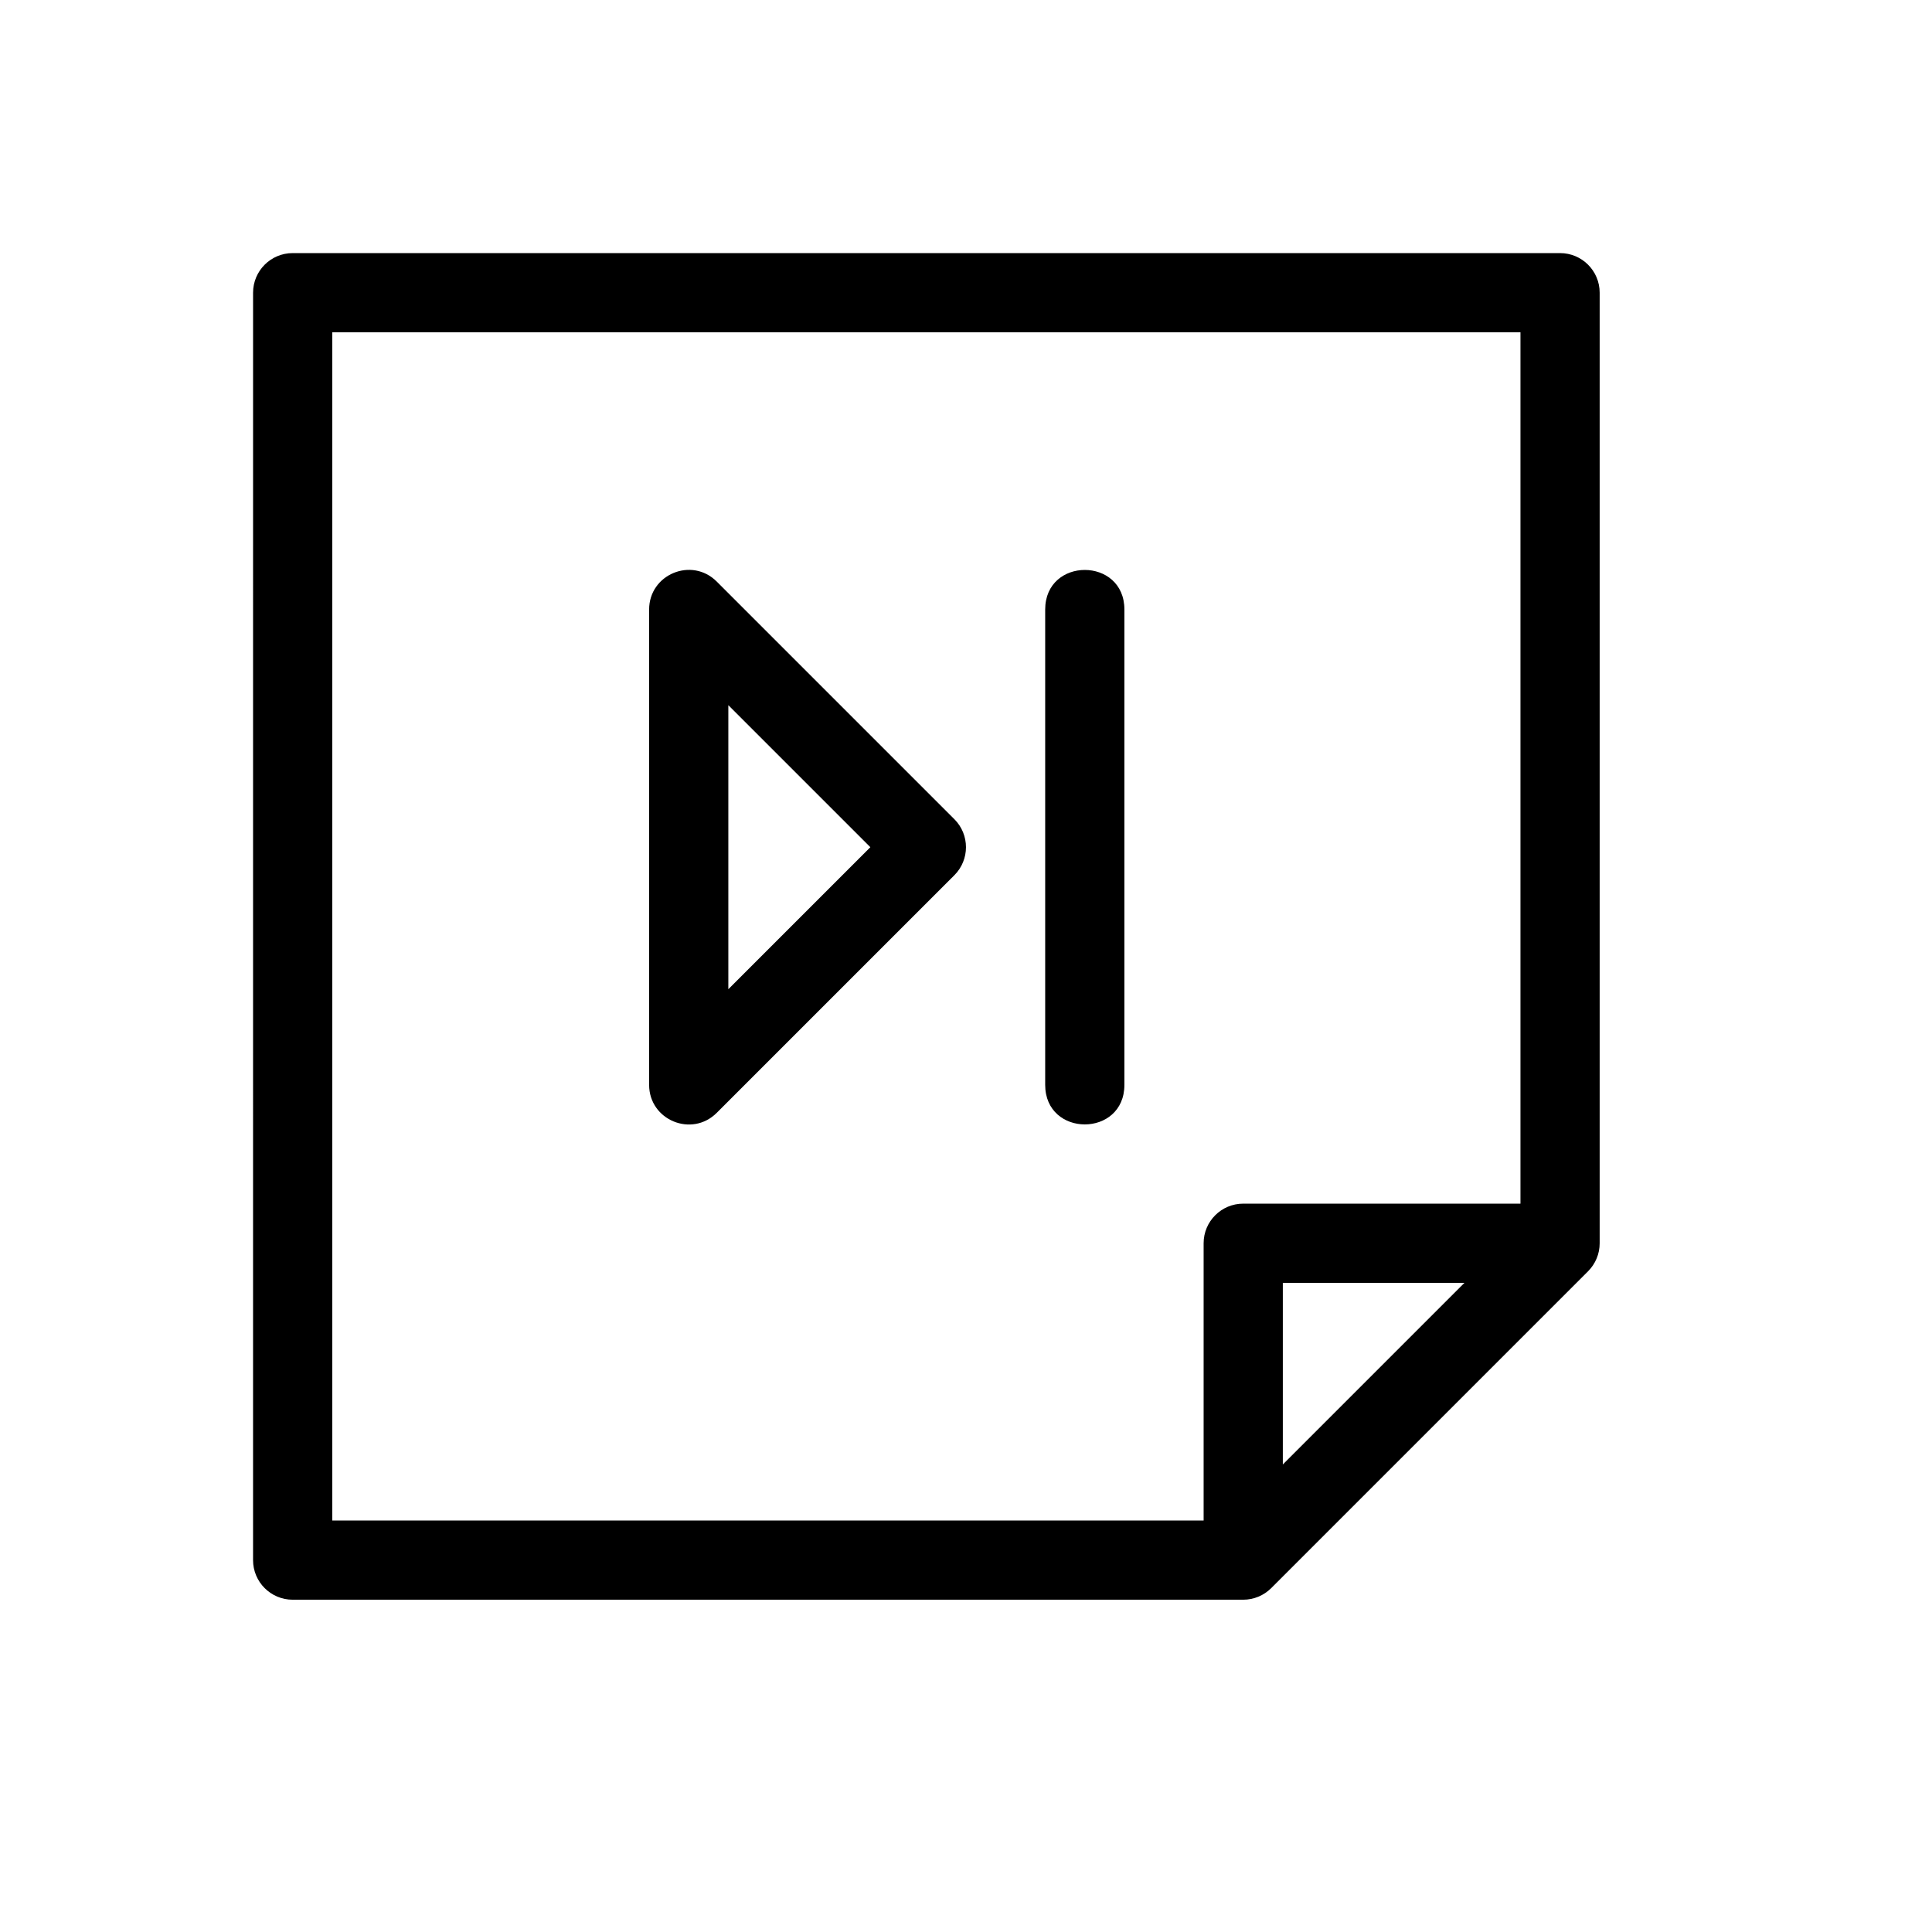
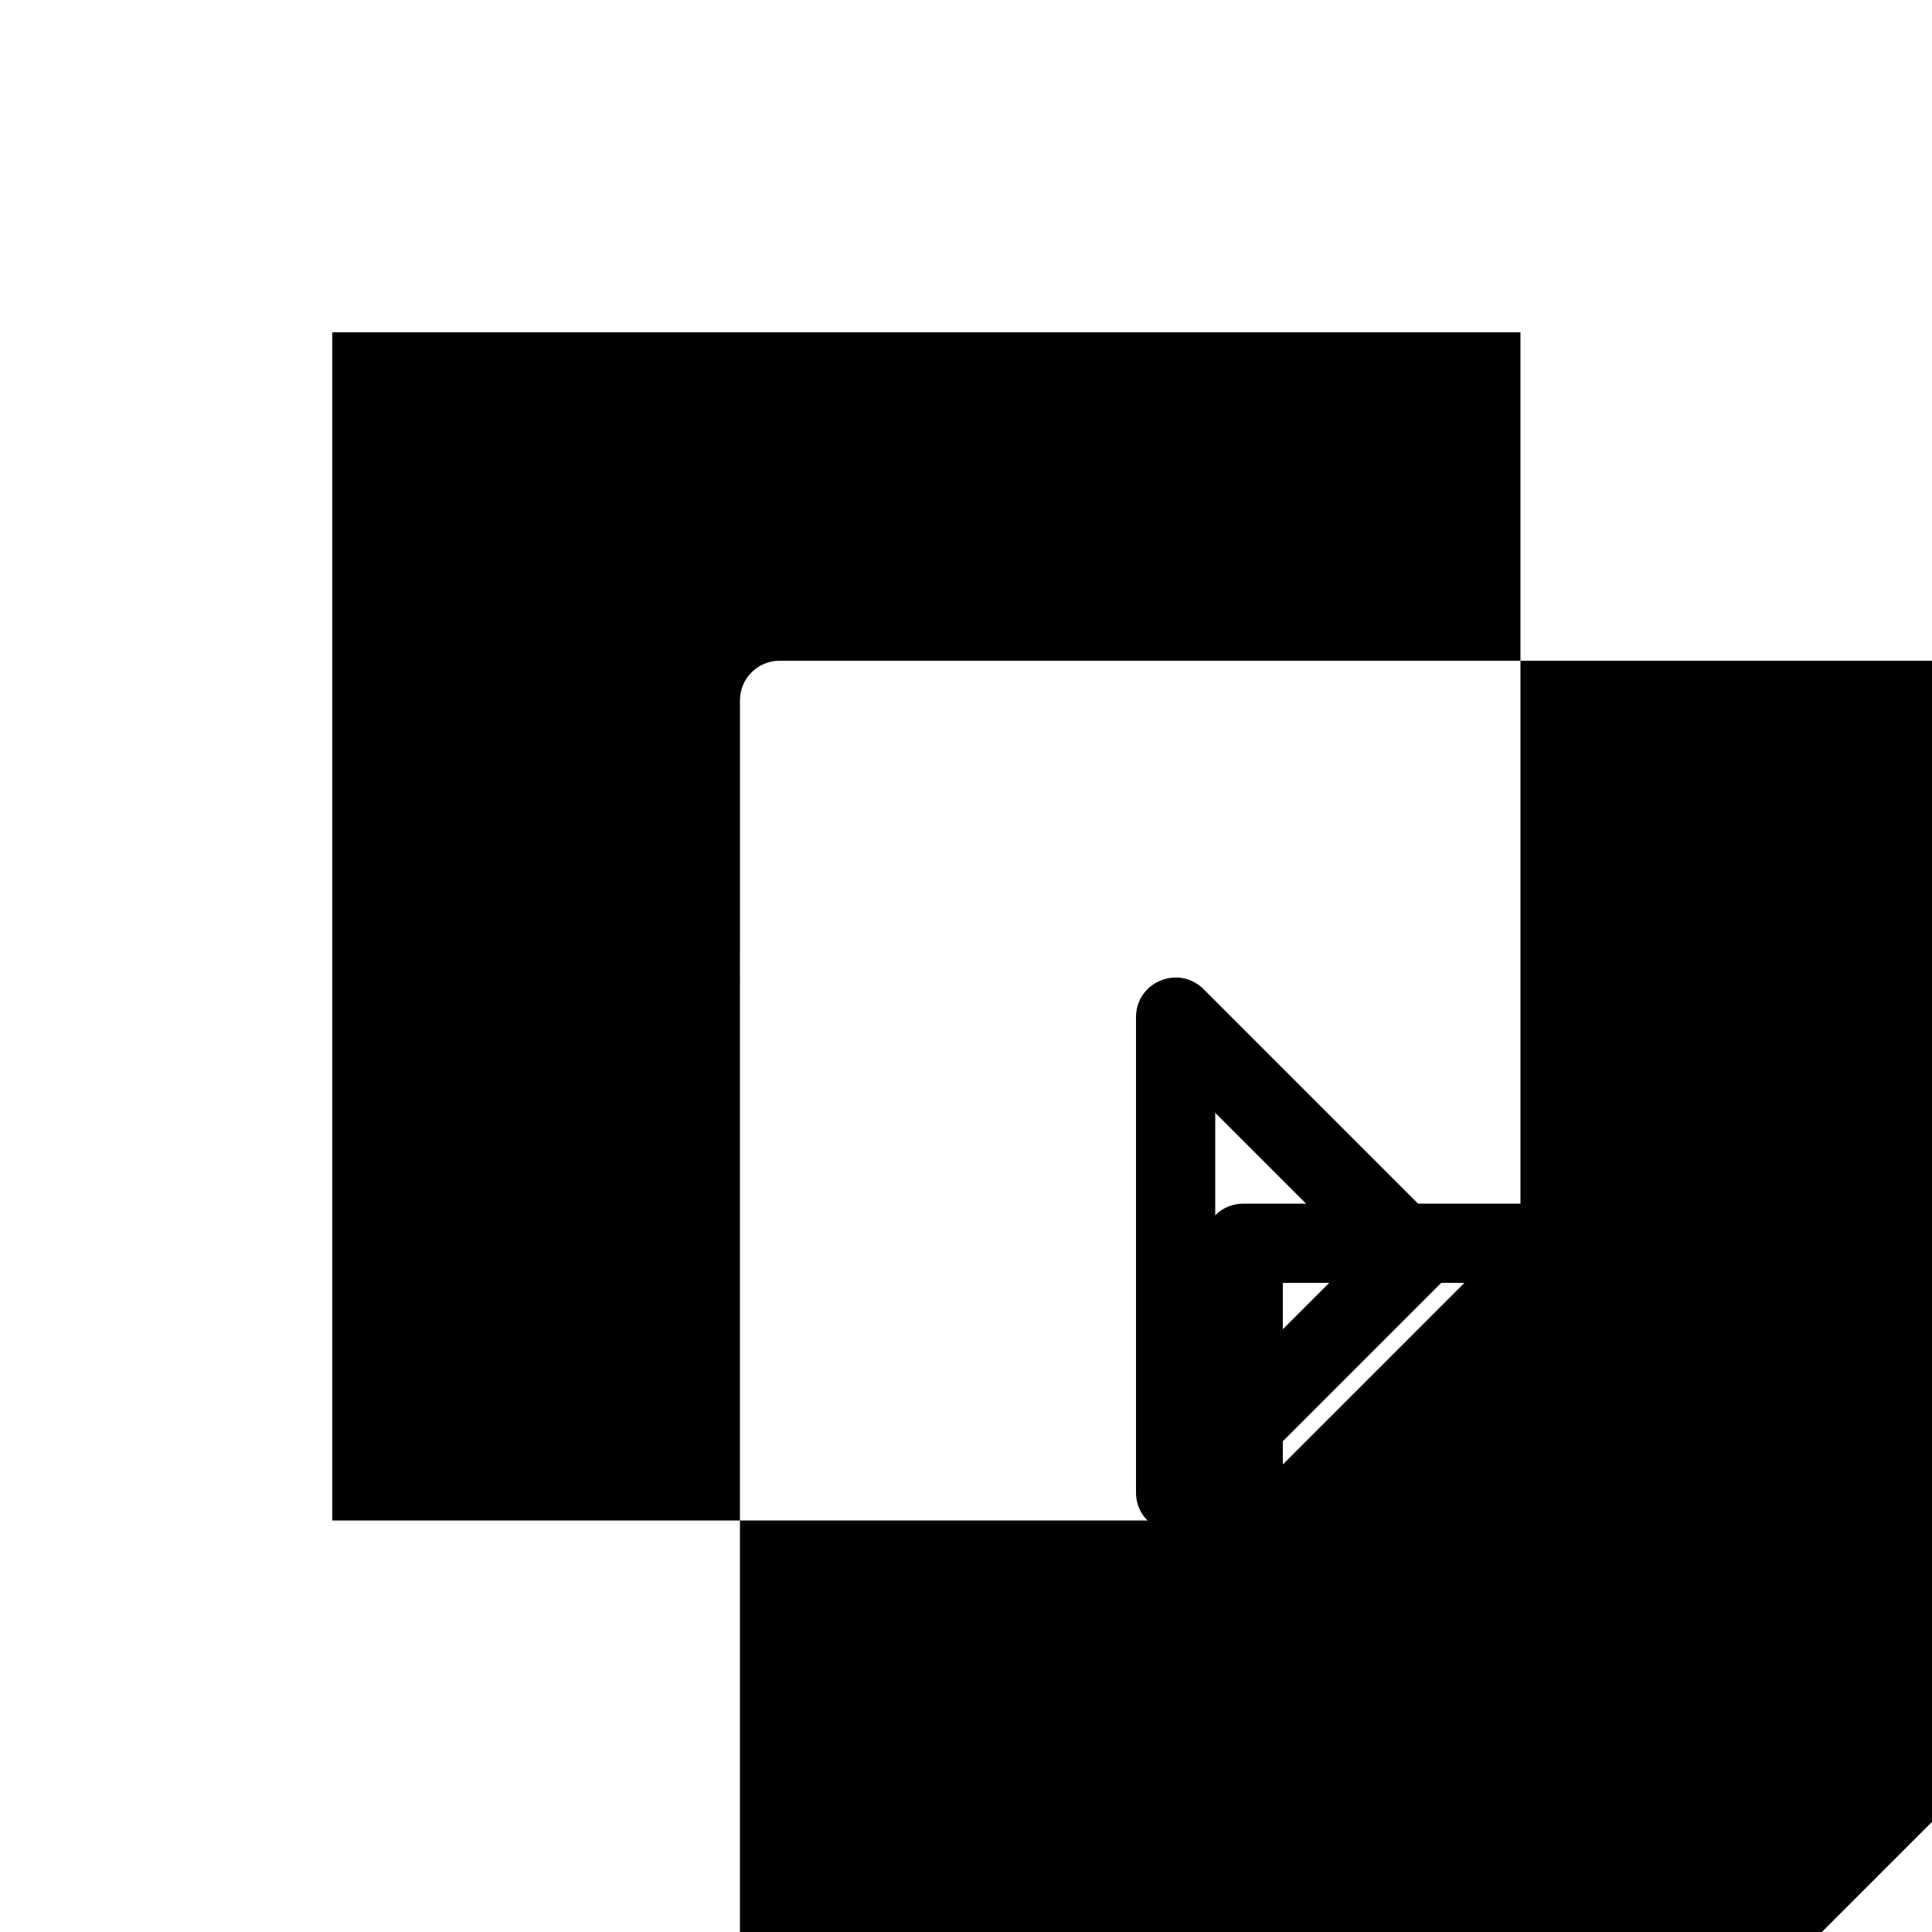
<svg xmlns="http://www.w3.org/2000/svg" fill="#000000" width="800px" height="800px" version="1.1" viewBox="144 144 512 512">
-   <path d="m483.96 532.1 48.133-48.133h-48.133zm-20.988 14.844v-73.469c0-5.797 4.699-10.496 10.496-10.496h73.469v-230.91h-314.88v314.88zm-129.03-108.03c-6.613 6.609-17.918 1.926-17.918-7.422v-125.95c0-9.352 11.305-14.035 17.918-7.422l62.977 62.977c4.098 4.098 4.098 10.742 0 14.844zm40.711-70.398-37.637-37.637v75.273zm67.324-62.977v125.95c0 13.992-20.992 13.992-20.992 0v-125.95c0-13.996 20.992-13.996 20.992 0zm-230.91-83.969c0-5.797 4.699-10.496 10.496-10.496h335.87c5.797 0 10.496 4.699 10.496 10.496v251.91c0 2.781-1.105 5.453-3.074 7.418l-83.969 83.969c-1.965 1.969-4.637 3.074-7.418 3.074h-251.91c-5.797 0-10.496-4.699-10.496-10.496z" />
+   <path d="m483.96 532.1 48.133-48.133h-48.133zm-20.988 14.844v-73.469c0-5.797 4.699-10.496 10.496-10.496h73.469v-230.91h-314.88v314.88zc-6.613 6.609-17.918 1.926-17.918-7.422v-125.95c0-9.352 11.305-14.035 17.918-7.422l62.977 62.977c4.098 4.098 4.098 10.742 0 14.844zm40.711-70.398-37.637-37.637v75.273zm67.324-62.977v125.95c0 13.992-20.992 13.992-20.992 0v-125.95c0-13.996 20.992-13.996 20.992 0zm-230.91-83.969c0-5.797 4.699-10.496 10.496-10.496h335.87c5.797 0 10.496 4.699 10.496 10.496v251.91c0 2.781-1.105 5.453-3.074 7.418l-83.969 83.969c-1.965 1.969-4.637 3.074-7.418 3.074h-251.91c-5.797 0-10.496-4.699-10.496-10.496z" />
</svg>